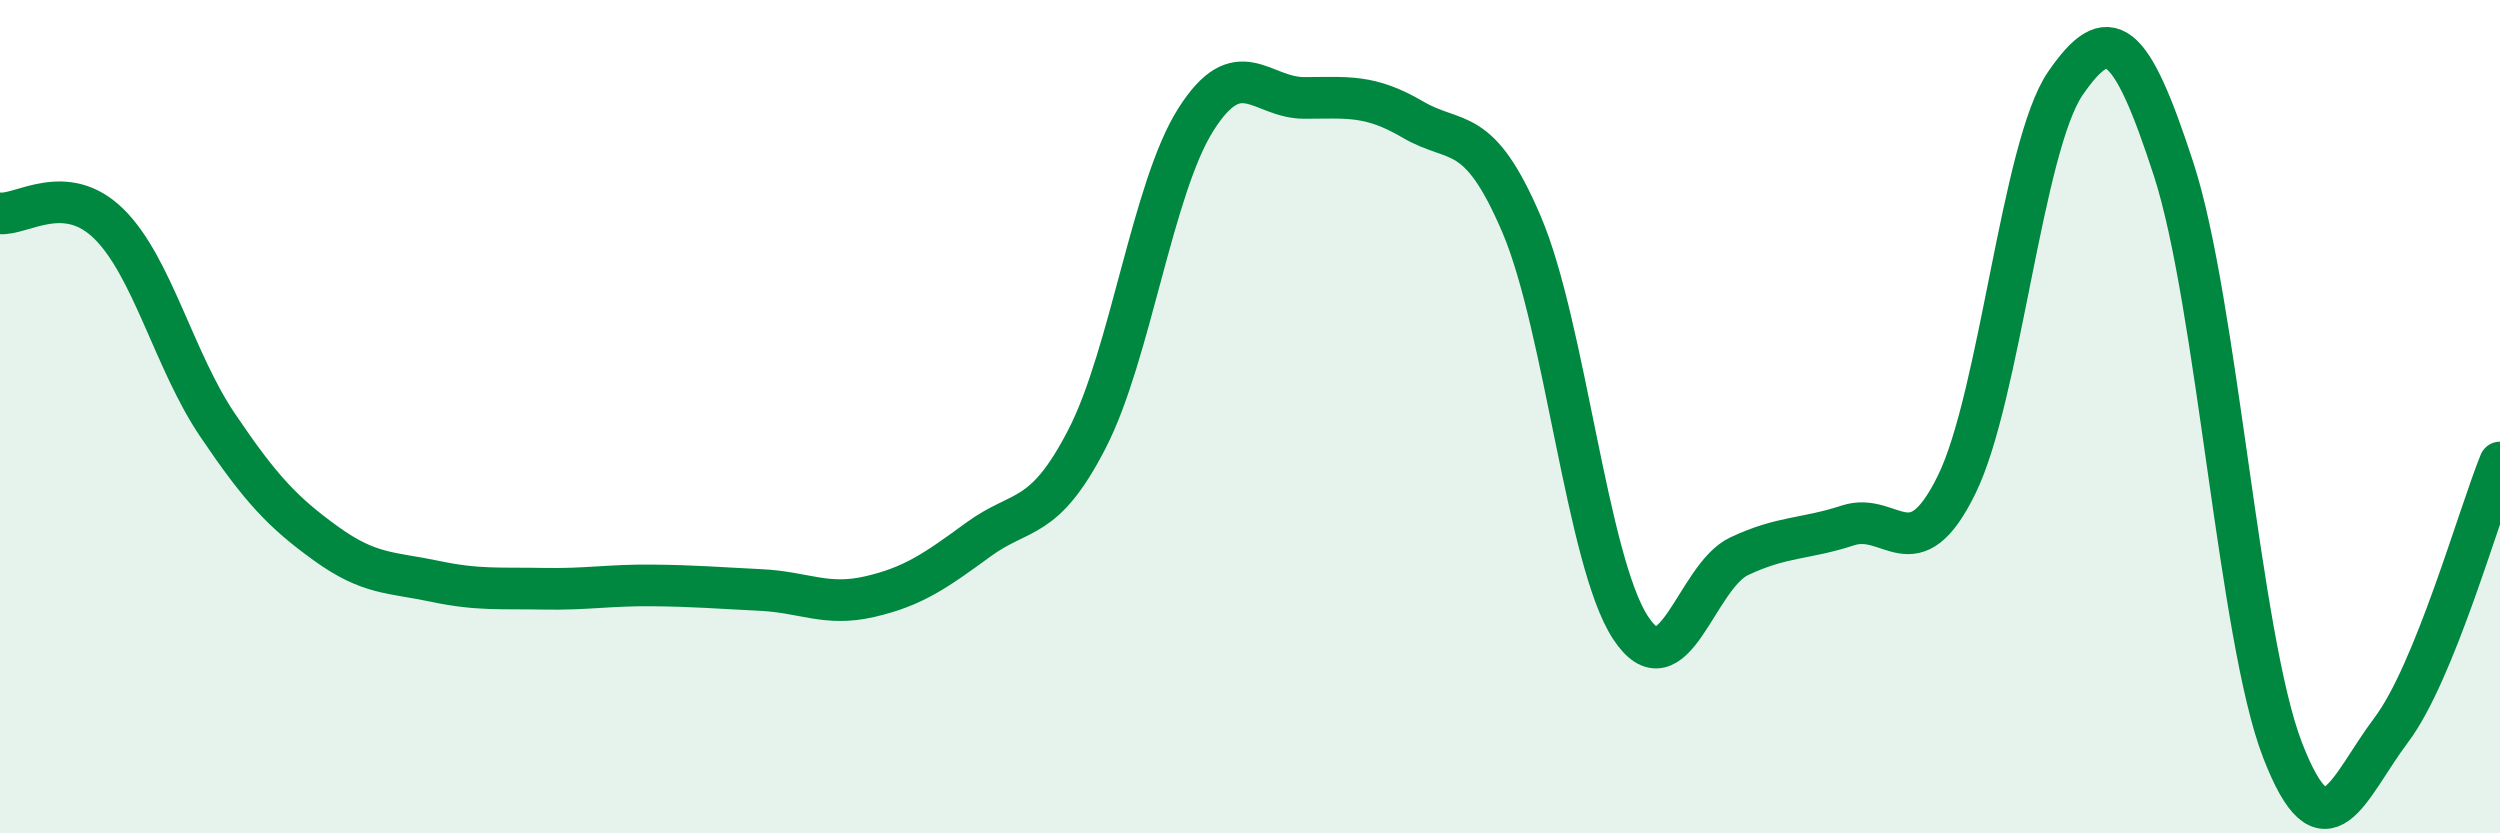
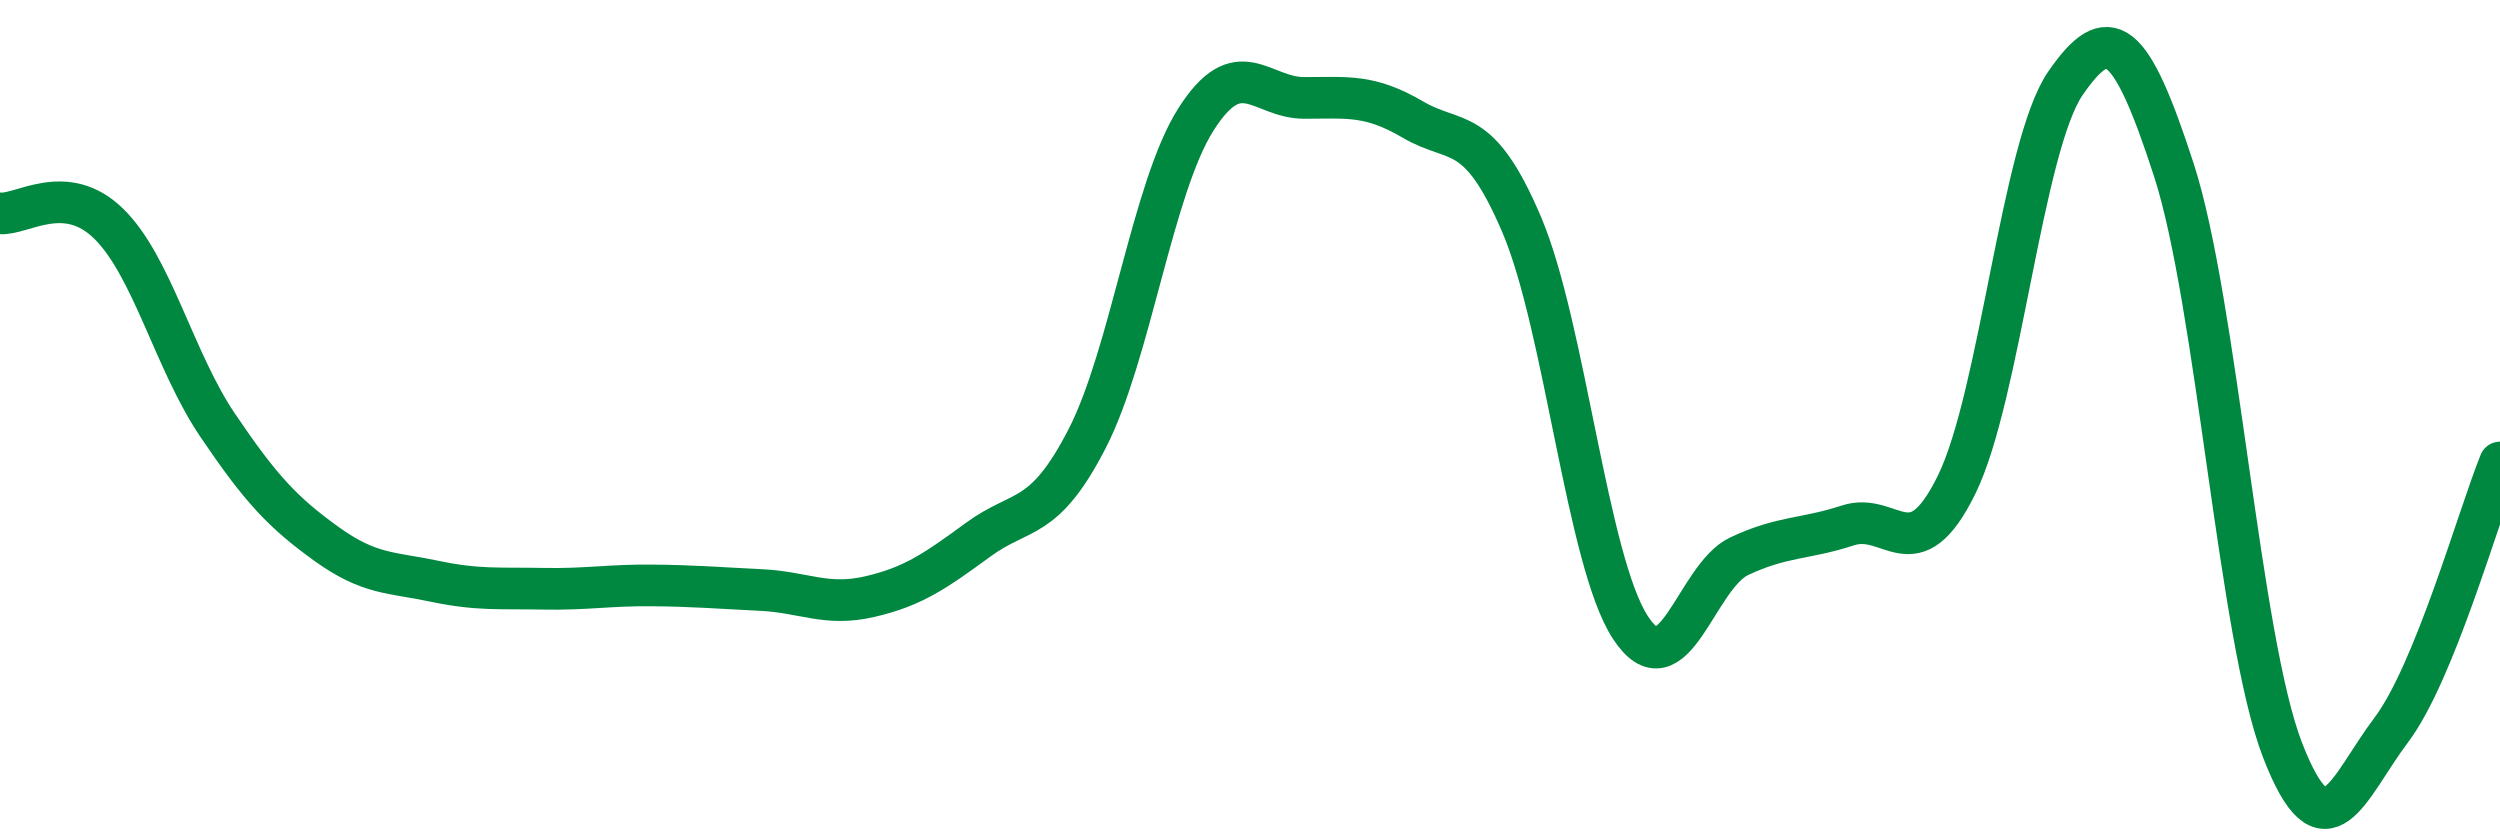
<svg xmlns="http://www.w3.org/2000/svg" width="60" height="20" viewBox="0 0 60 20">
-   <path d="M 0,5.12 C 0.52,5.17 1.57,4.35 2.61,5.37 C 3.65,6.39 4.18,8.66 5.22,10.2 C 6.26,11.74 6.79,12.3 7.83,13.05 C 8.87,13.8 9.39,13.73 10.43,13.95 C 11.47,14.17 12,14.11 13.04,14.13 C 14.08,14.15 14.61,14.04 15.65,14.05 C 16.69,14.06 17.22,14.11 18.26,14.16 C 19.3,14.21 19.83,14.56 20.87,14.32 C 21.91,14.08 22.44,13.71 23.48,12.95 C 24.52,12.19 25.05,12.55 26.09,10.53 C 27.13,8.51 27.66,4.51 28.7,2.87 C 29.74,1.23 30.26,2.35 31.3,2.35 C 32.34,2.35 32.87,2.26 33.91,2.87 C 34.95,3.48 35.48,2.95 36.52,5.39 C 37.56,7.83 38.09,13.47 39.13,15.06 C 40.17,16.65 40.7,13.84 41.74,13.35 C 42.78,12.86 43.31,12.95 44.35,12.61 C 45.39,12.27 45.92,13.75 46.96,11.63 C 48,9.51 48.53,3.51 49.57,2 C 50.61,0.49 51.13,0.87 52.17,4.07 C 53.21,7.27 53.74,15.31 54.78,18 C 55.82,20.69 56.35,18.9 57.39,17.52 C 58.43,16.14 59.48,12.38 60,11.1L60 20L0 20Z" fill="#008740" opacity="0.1" stroke-linecap="round" stroke-linejoin="round" />
  <path d="M 0,5.12 C 0.52,5.17 1.57,4.35 2.61,5.37 C 3.65,6.39 4.18,8.66 5.22,10.2 C 6.26,11.74 6.79,12.3 7.83,13.05 C 8.87,13.8 9.39,13.73 10.43,13.95 C 11.47,14.17 12,14.11 13.04,14.13 C 14.08,14.15 14.61,14.04 15.65,14.05 C 16.69,14.06 17.22,14.11 18.26,14.16 C 19.3,14.21 19.83,14.56 20.87,14.32 C 21.91,14.08 22.44,13.71 23.48,12.95 C 24.52,12.19 25.05,12.55 26.09,10.53 C 27.13,8.51 27.66,4.51 28.7,2.87 C 29.74,1.23 30.26,2.35 31.3,2.35 C 32.34,2.35 32.87,2.26 33.91,2.87 C 34.95,3.48 35.48,2.95 36.52,5.39 C 37.56,7.83 38.09,13.47 39.13,15.06 C 40.17,16.65 40.7,13.84 41.74,13.35 C 42.78,12.86 43.31,12.95 44.35,12.61 C 45.39,12.27 45.92,13.75 46.96,11.63 C 48,9.51 48.53,3.51 49.57,2 C 50.61,0.49 51.13,0.87 52.17,4.07 C 53.21,7.27 53.74,15.31 54.78,18 C 55.82,20.69 56.35,18.9 57.39,17.52 C 58.43,16.14 59.48,12.38 60,11.1" stroke="#008740" stroke-width="1" fill="none" stroke-linecap="round" stroke-linejoin="round" />
</svg>